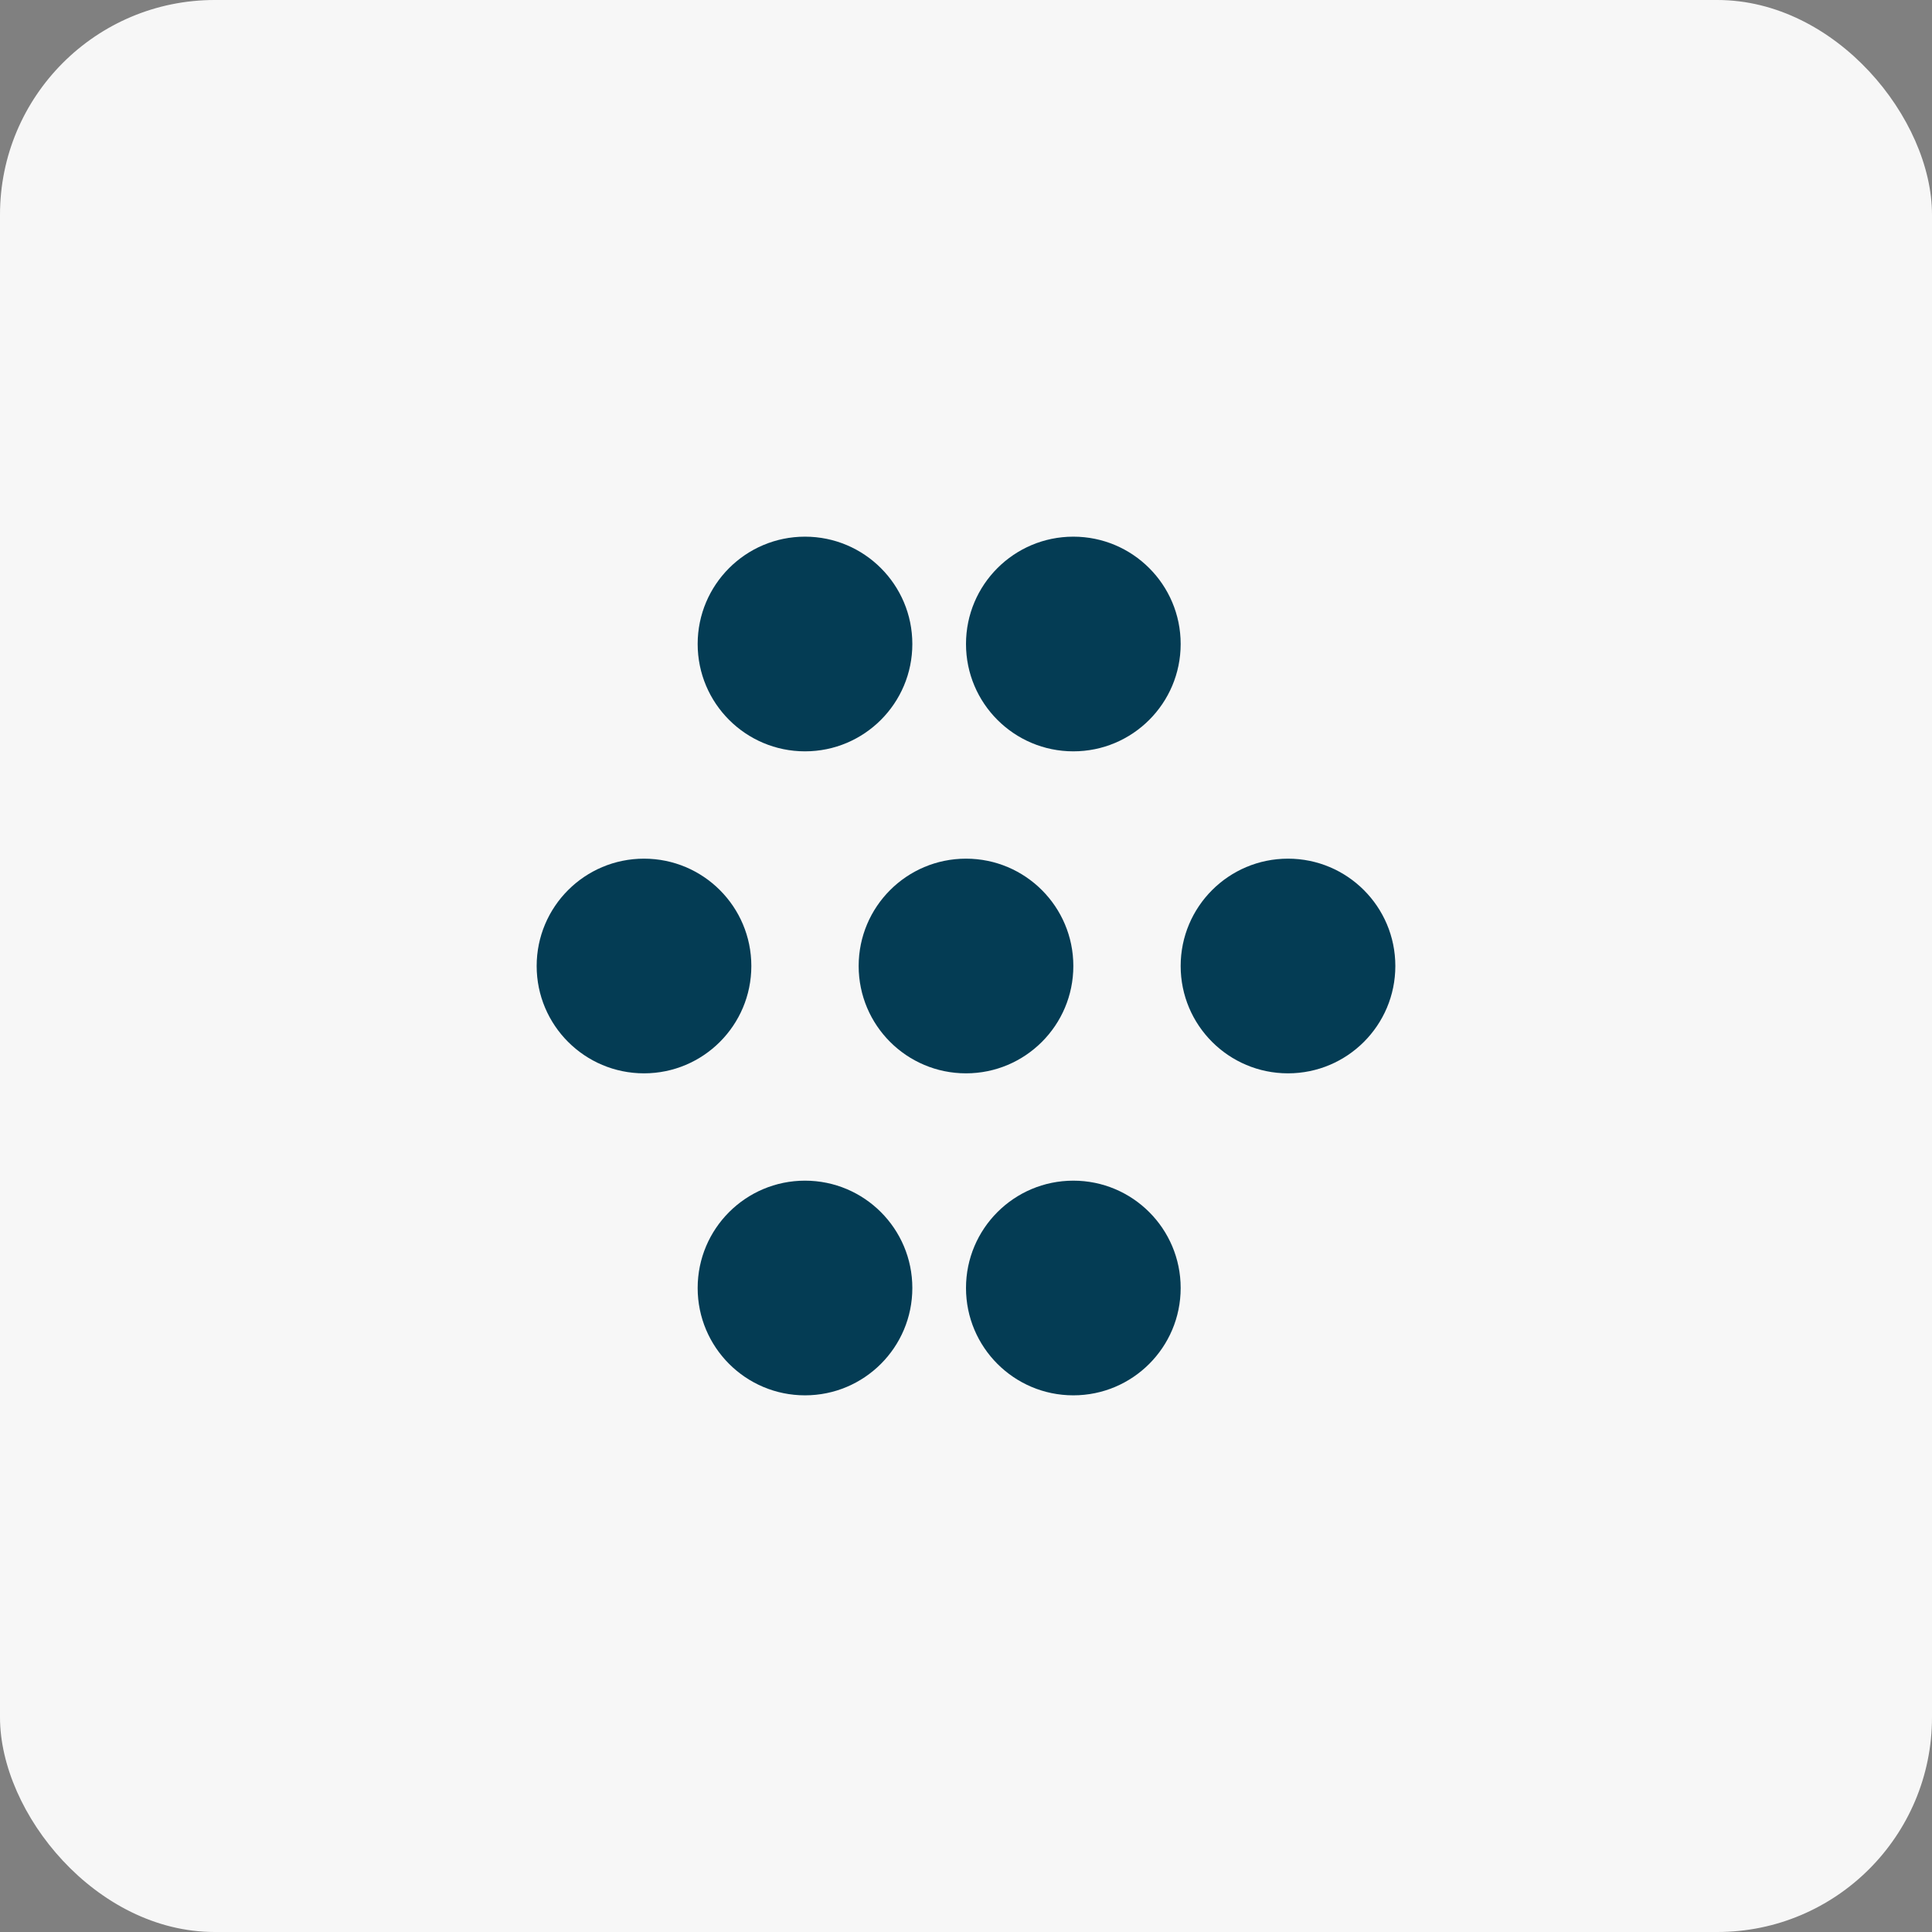
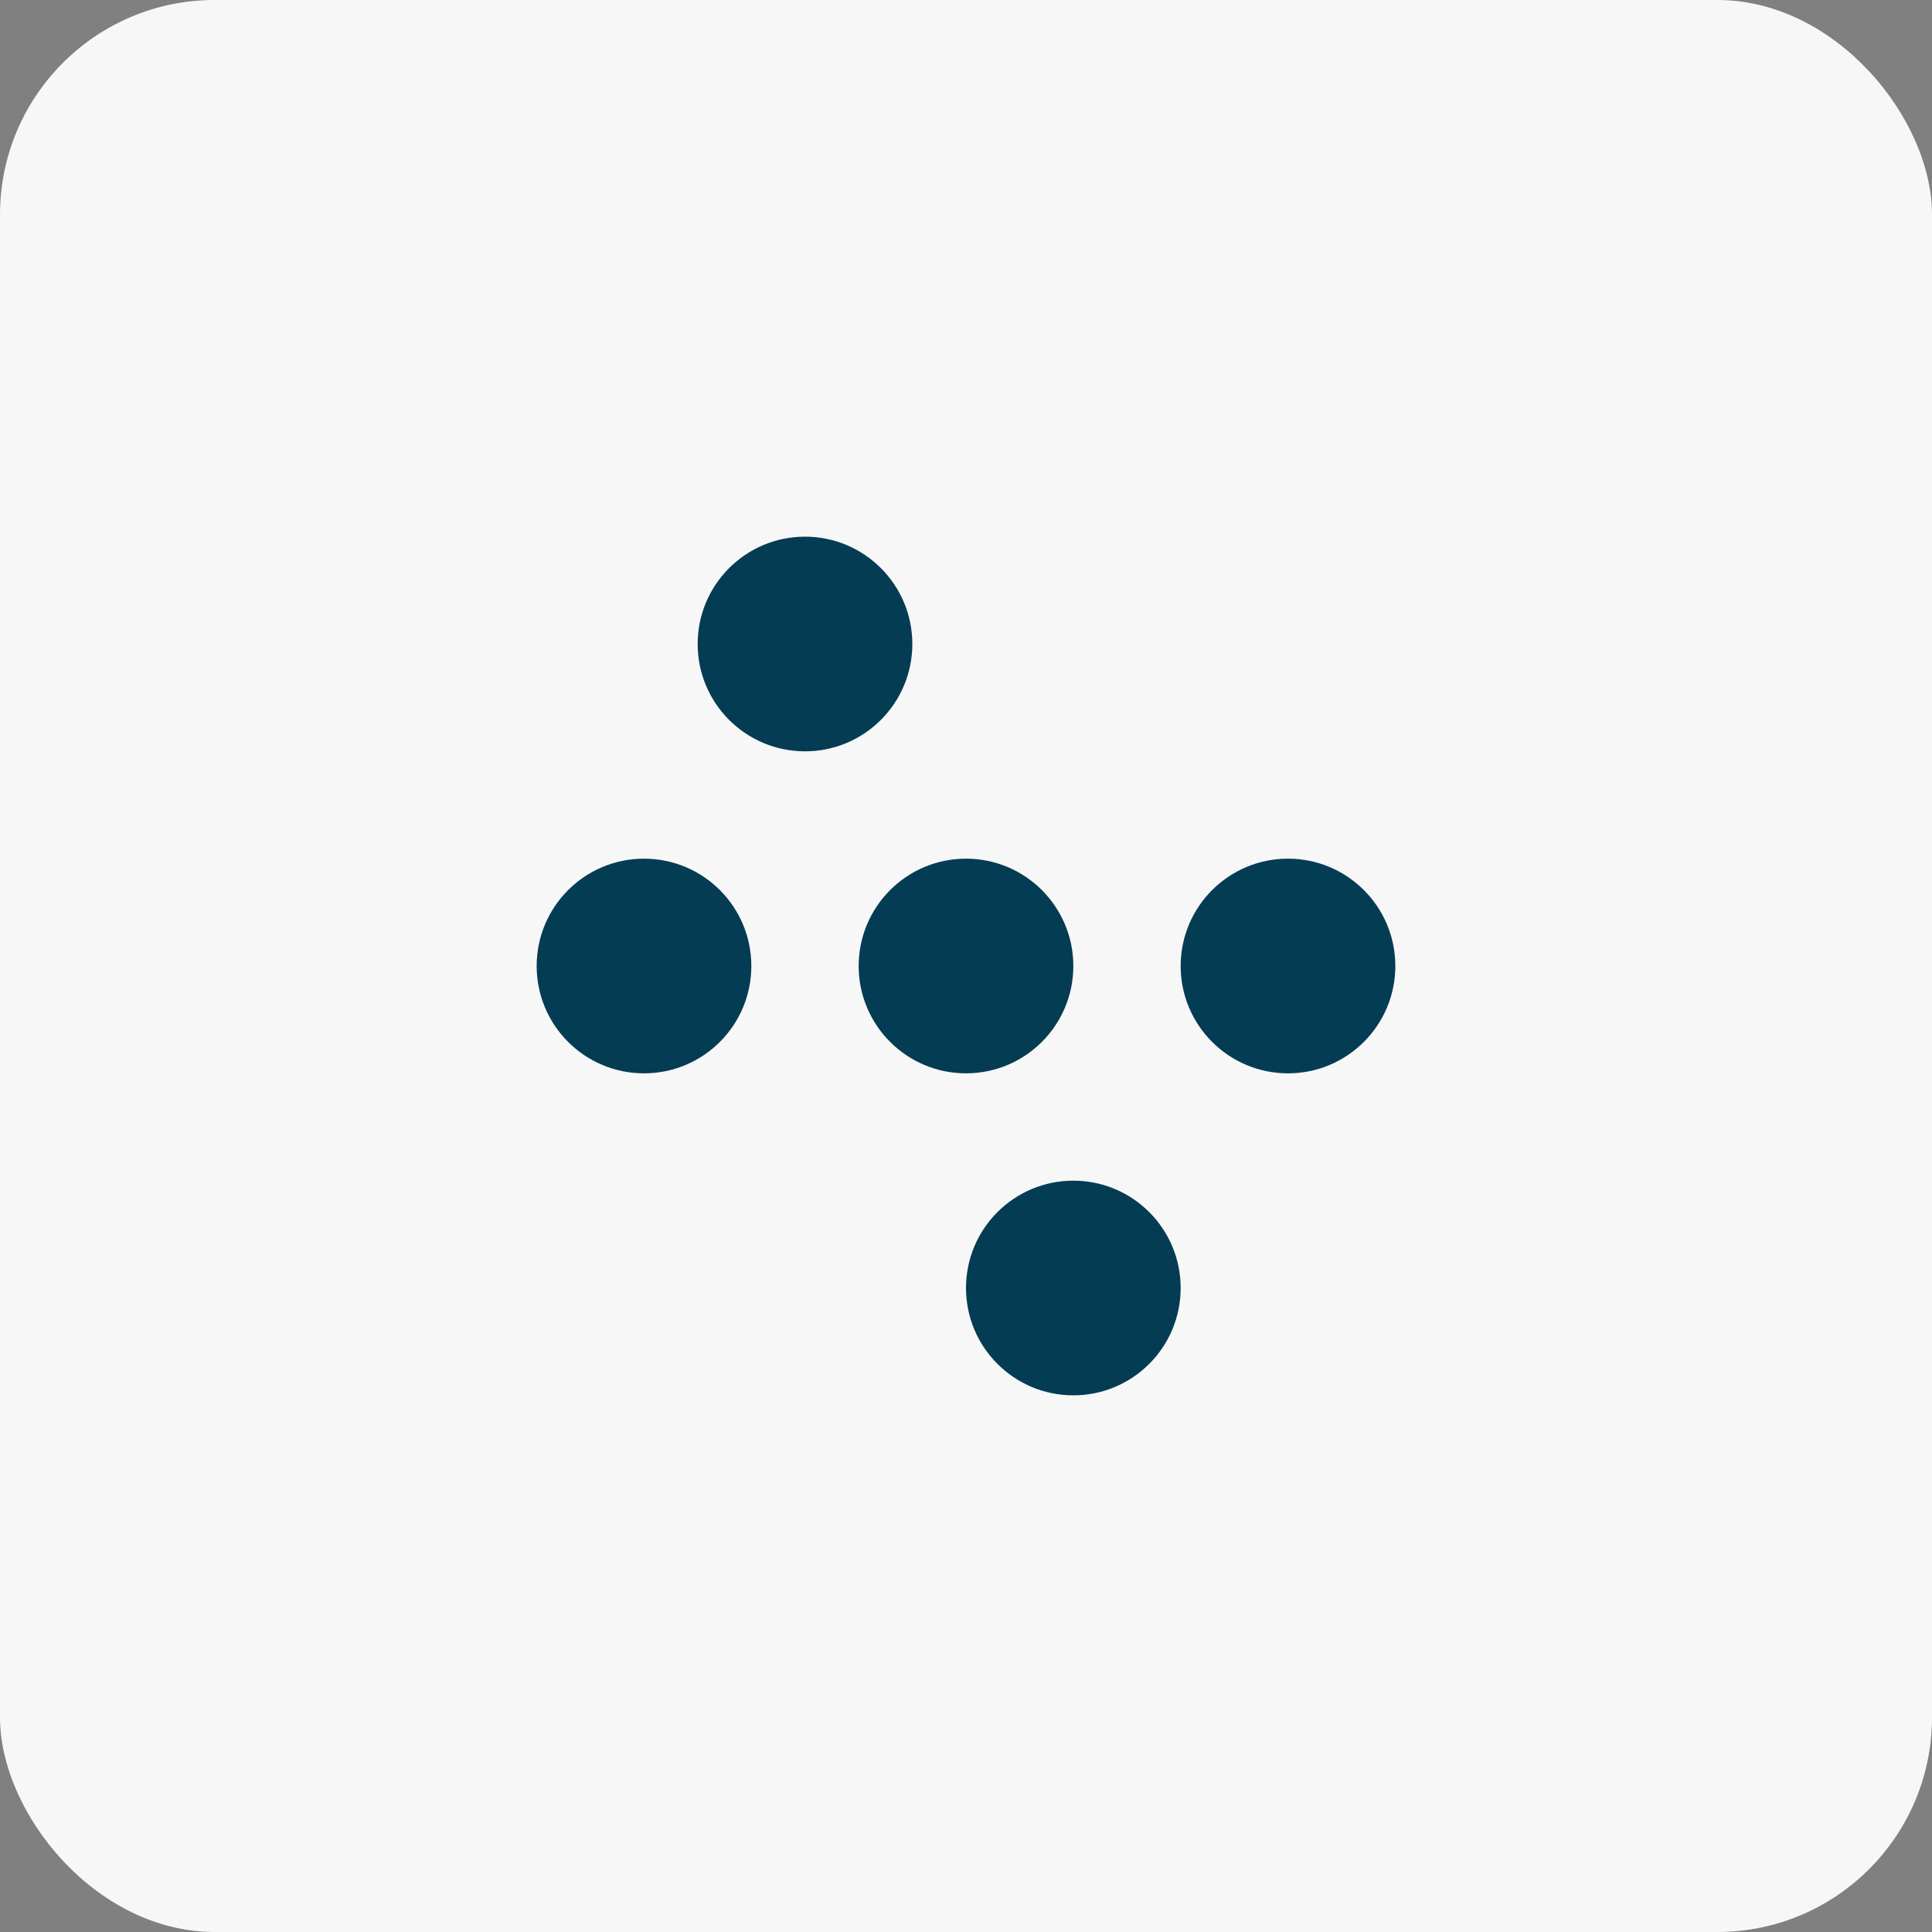
<svg xmlns="http://www.w3.org/2000/svg" fill="none" viewBox="0 0 36 36" height="36" width="36">
  <rect x="0" y="0" width="36" height="36" fill="#808080" stroke="none" />
  <g clip-path="url(#clip0_3444_1161)">
    <rect fill="#F7F7F7" rx="4" height="36" width="36" />
    <circle fill="#043C54" r="2" cy="12" cx="15" />
    <circle fill="#043C54" r="2" cy="18" cx="12" />
    <circle fill="#043C54" r="2" cy="18" cx="18" />
    <circle fill="#043C54" r="2" cy="18" cx="24" />
-     <circle fill="#043C54" r="2" cy="24" cx="15" />
    <circle fill="#043C54" r="2" cy="24" cx="20" />
-     <circle fill="#043C54" r="2" cy="12" cx="20" />
  </g>
  <defs>
    <clipPath id="clip0_3444_1161">
      <rect fill="white" rx="4" height="36" width="36" />
    </clipPath>
  </defs>
</svg>